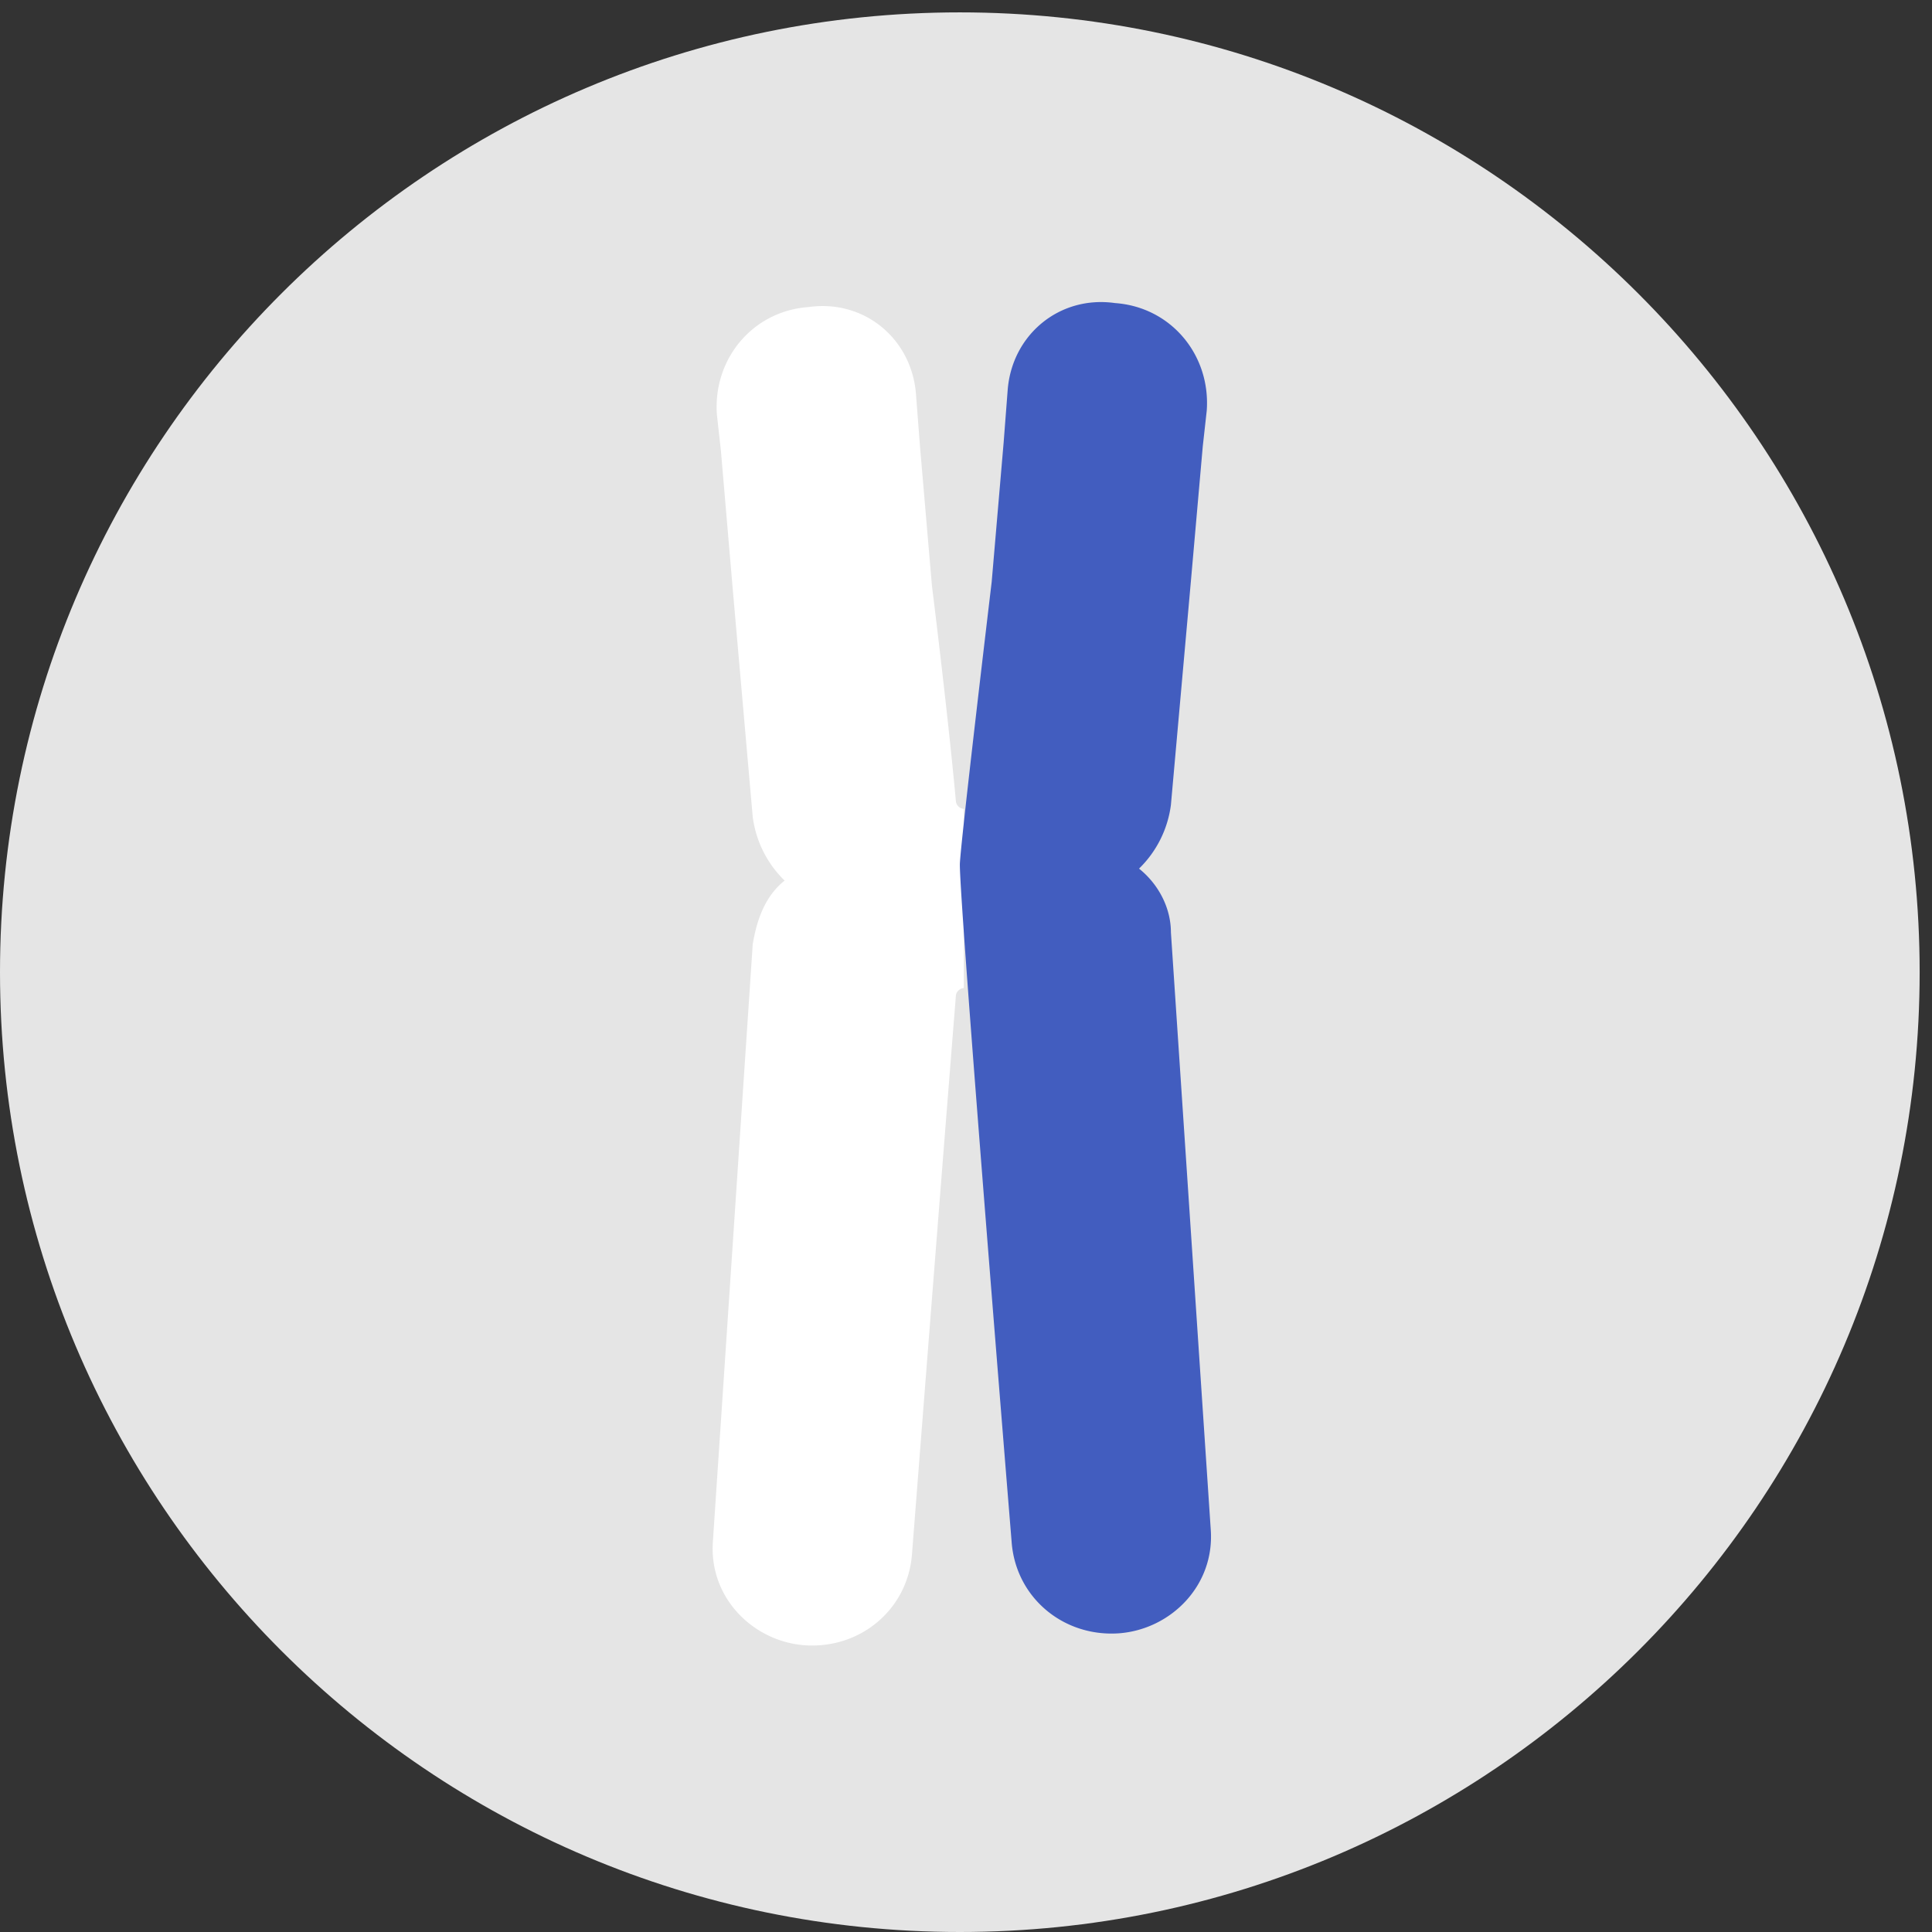
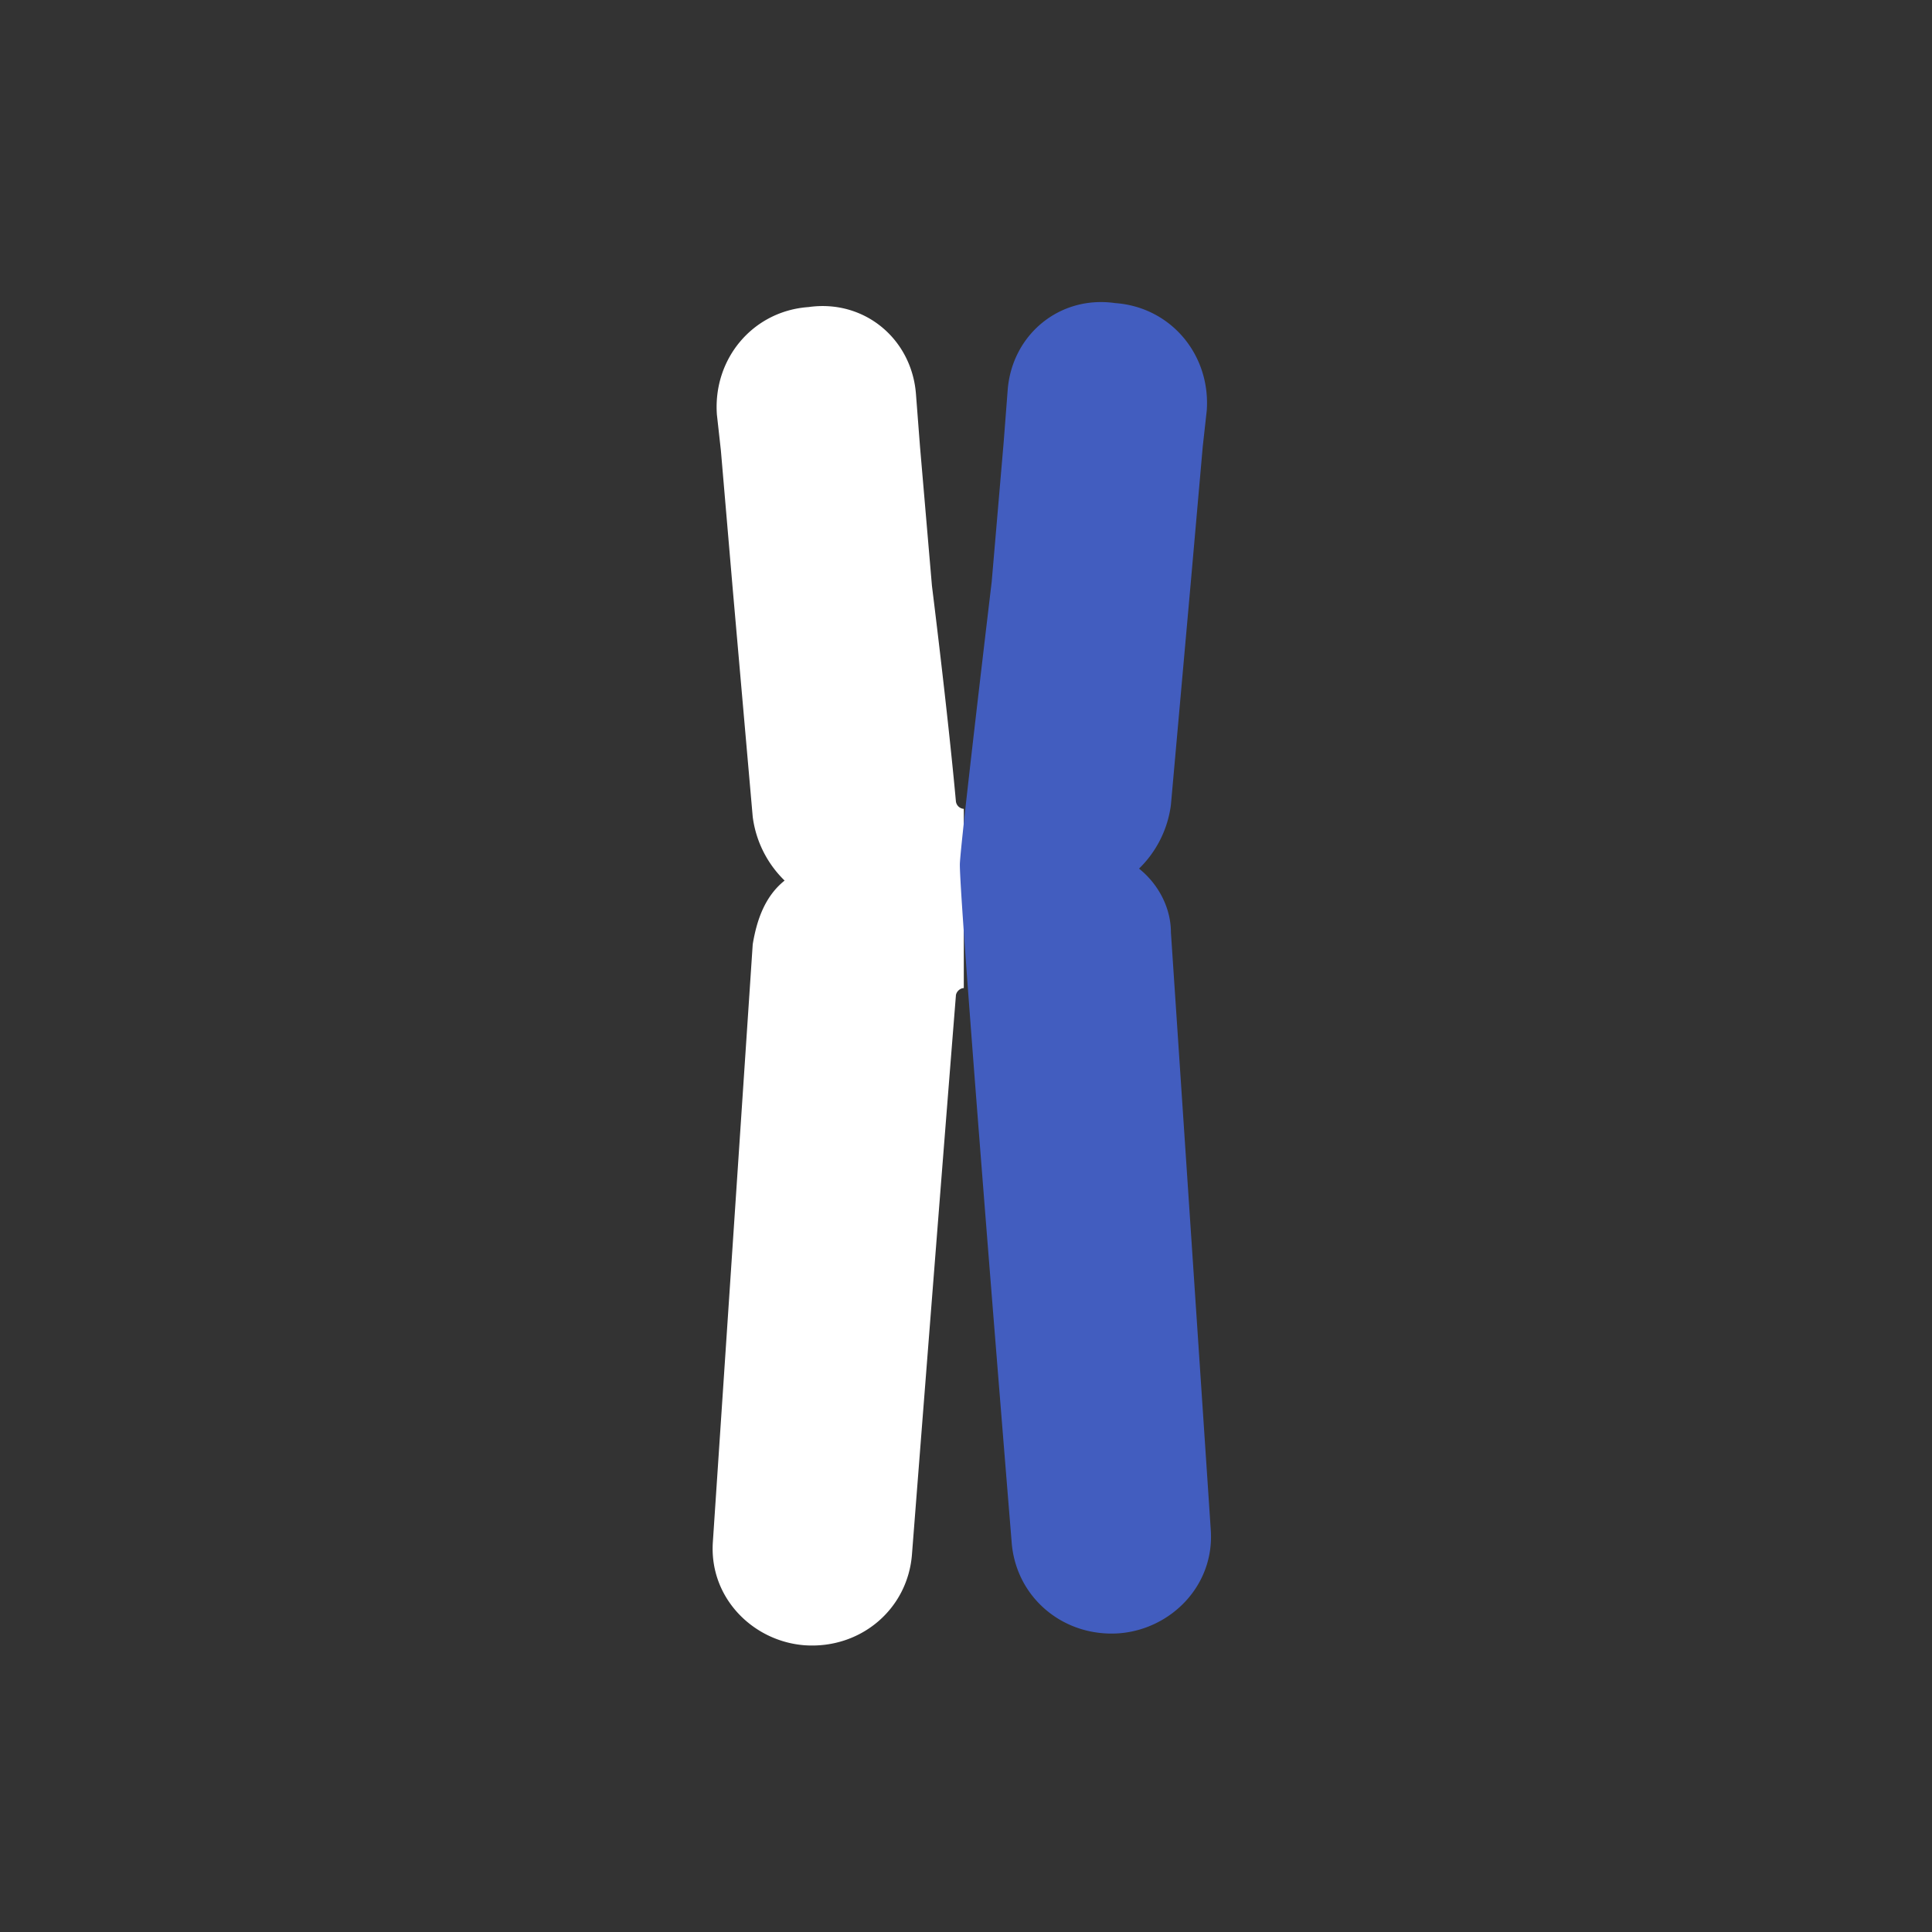
<svg xmlns="http://www.w3.org/2000/svg" width="64" height="64" viewBox="0 0 64 64">
  <rect x="0" y="0" width="64" height="64" fill="#333333" stroke="none" />
  <g fill="none" fill-rule="evenodd">
-     <path fill="#E5E5E5" d="M63.591 32.204C63.591 49.751 49.342 64 31.796 64 14.249 64 0 49.751 0 32.204 0 14.658 14.249.41 31.796.41c17.546 0 31.795 14.249 31.795 31.795z" />
    <path fill="#FFF" d="M31.927 26.795a.284.284 0 0 1-.263-.264c-.264-2.902-.792-7.124-.792-7.124l-.396-4.617-.132-1.716c-.132-1.847-1.715-3.166-3.562-2.902-1.847.132-3.166 1.715-3.034 3.562l.132 1.187.395 4.618.66 7.52a3.586 3.586 0 0 0 1.056 2.111c-.66.528-.924 1.32-1.056 2.111l-1.32 19.79c-.131 1.847 1.32 3.298 3.035 3.43 1.847.132 3.43-1.187 3.562-3.034 0 0 .924-11.874 1.452-18.47 0-.133.132-.265.263-.265" />
    <path fill="#425DBF" d="M33.247 14.658l.132-1.716c.132-1.847 1.715-3.166 3.562-2.902 1.847.132 3.166 1.715 3.034 3.562l-.132 1.188-.395 4.485-.66 7.388a3.586 3.586 0 0 1-1.056 2.111c.66.528 1.056 1.32 1.056 2.111l1.32 19.79c.131 1.847-1.32 3.298-3.035 3.43-1.847.132-3.43-1.187-3.562-3.034 0 0-1.715-20.977-1.715-22.429 0-.527 1.055-9.367 1.055-9.367l.396-4.617z" />
  </g>
</svg>